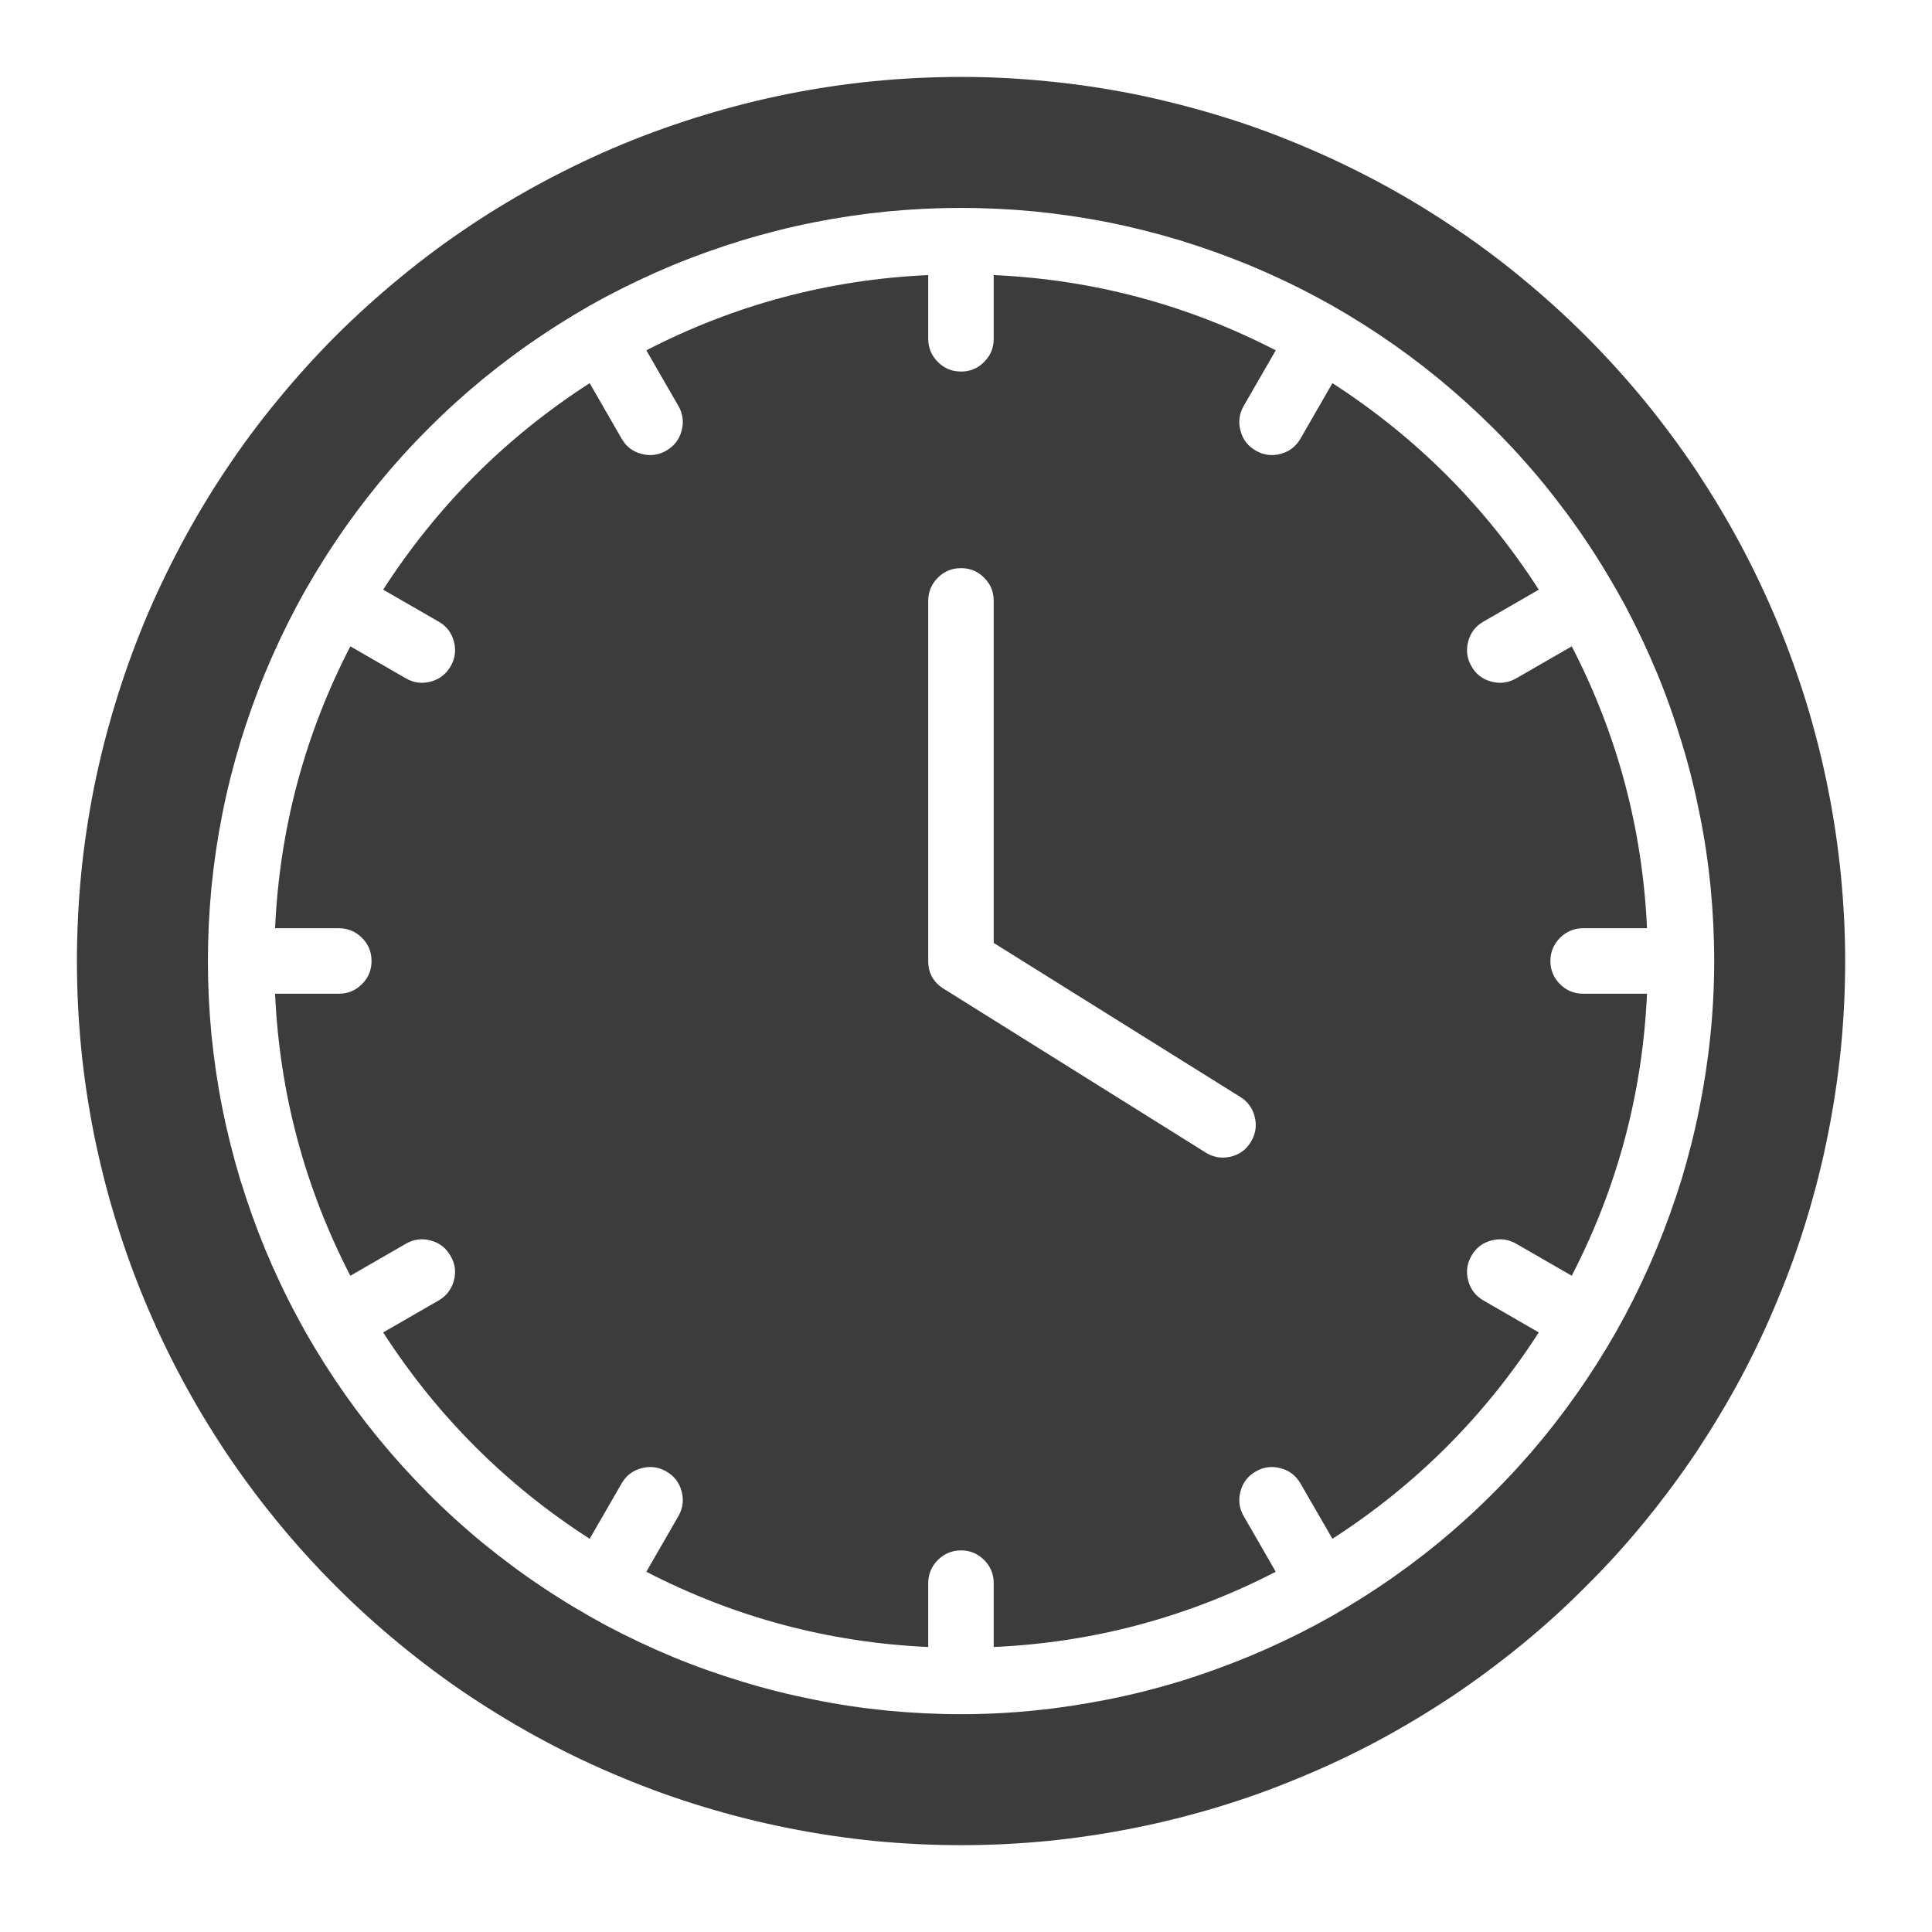
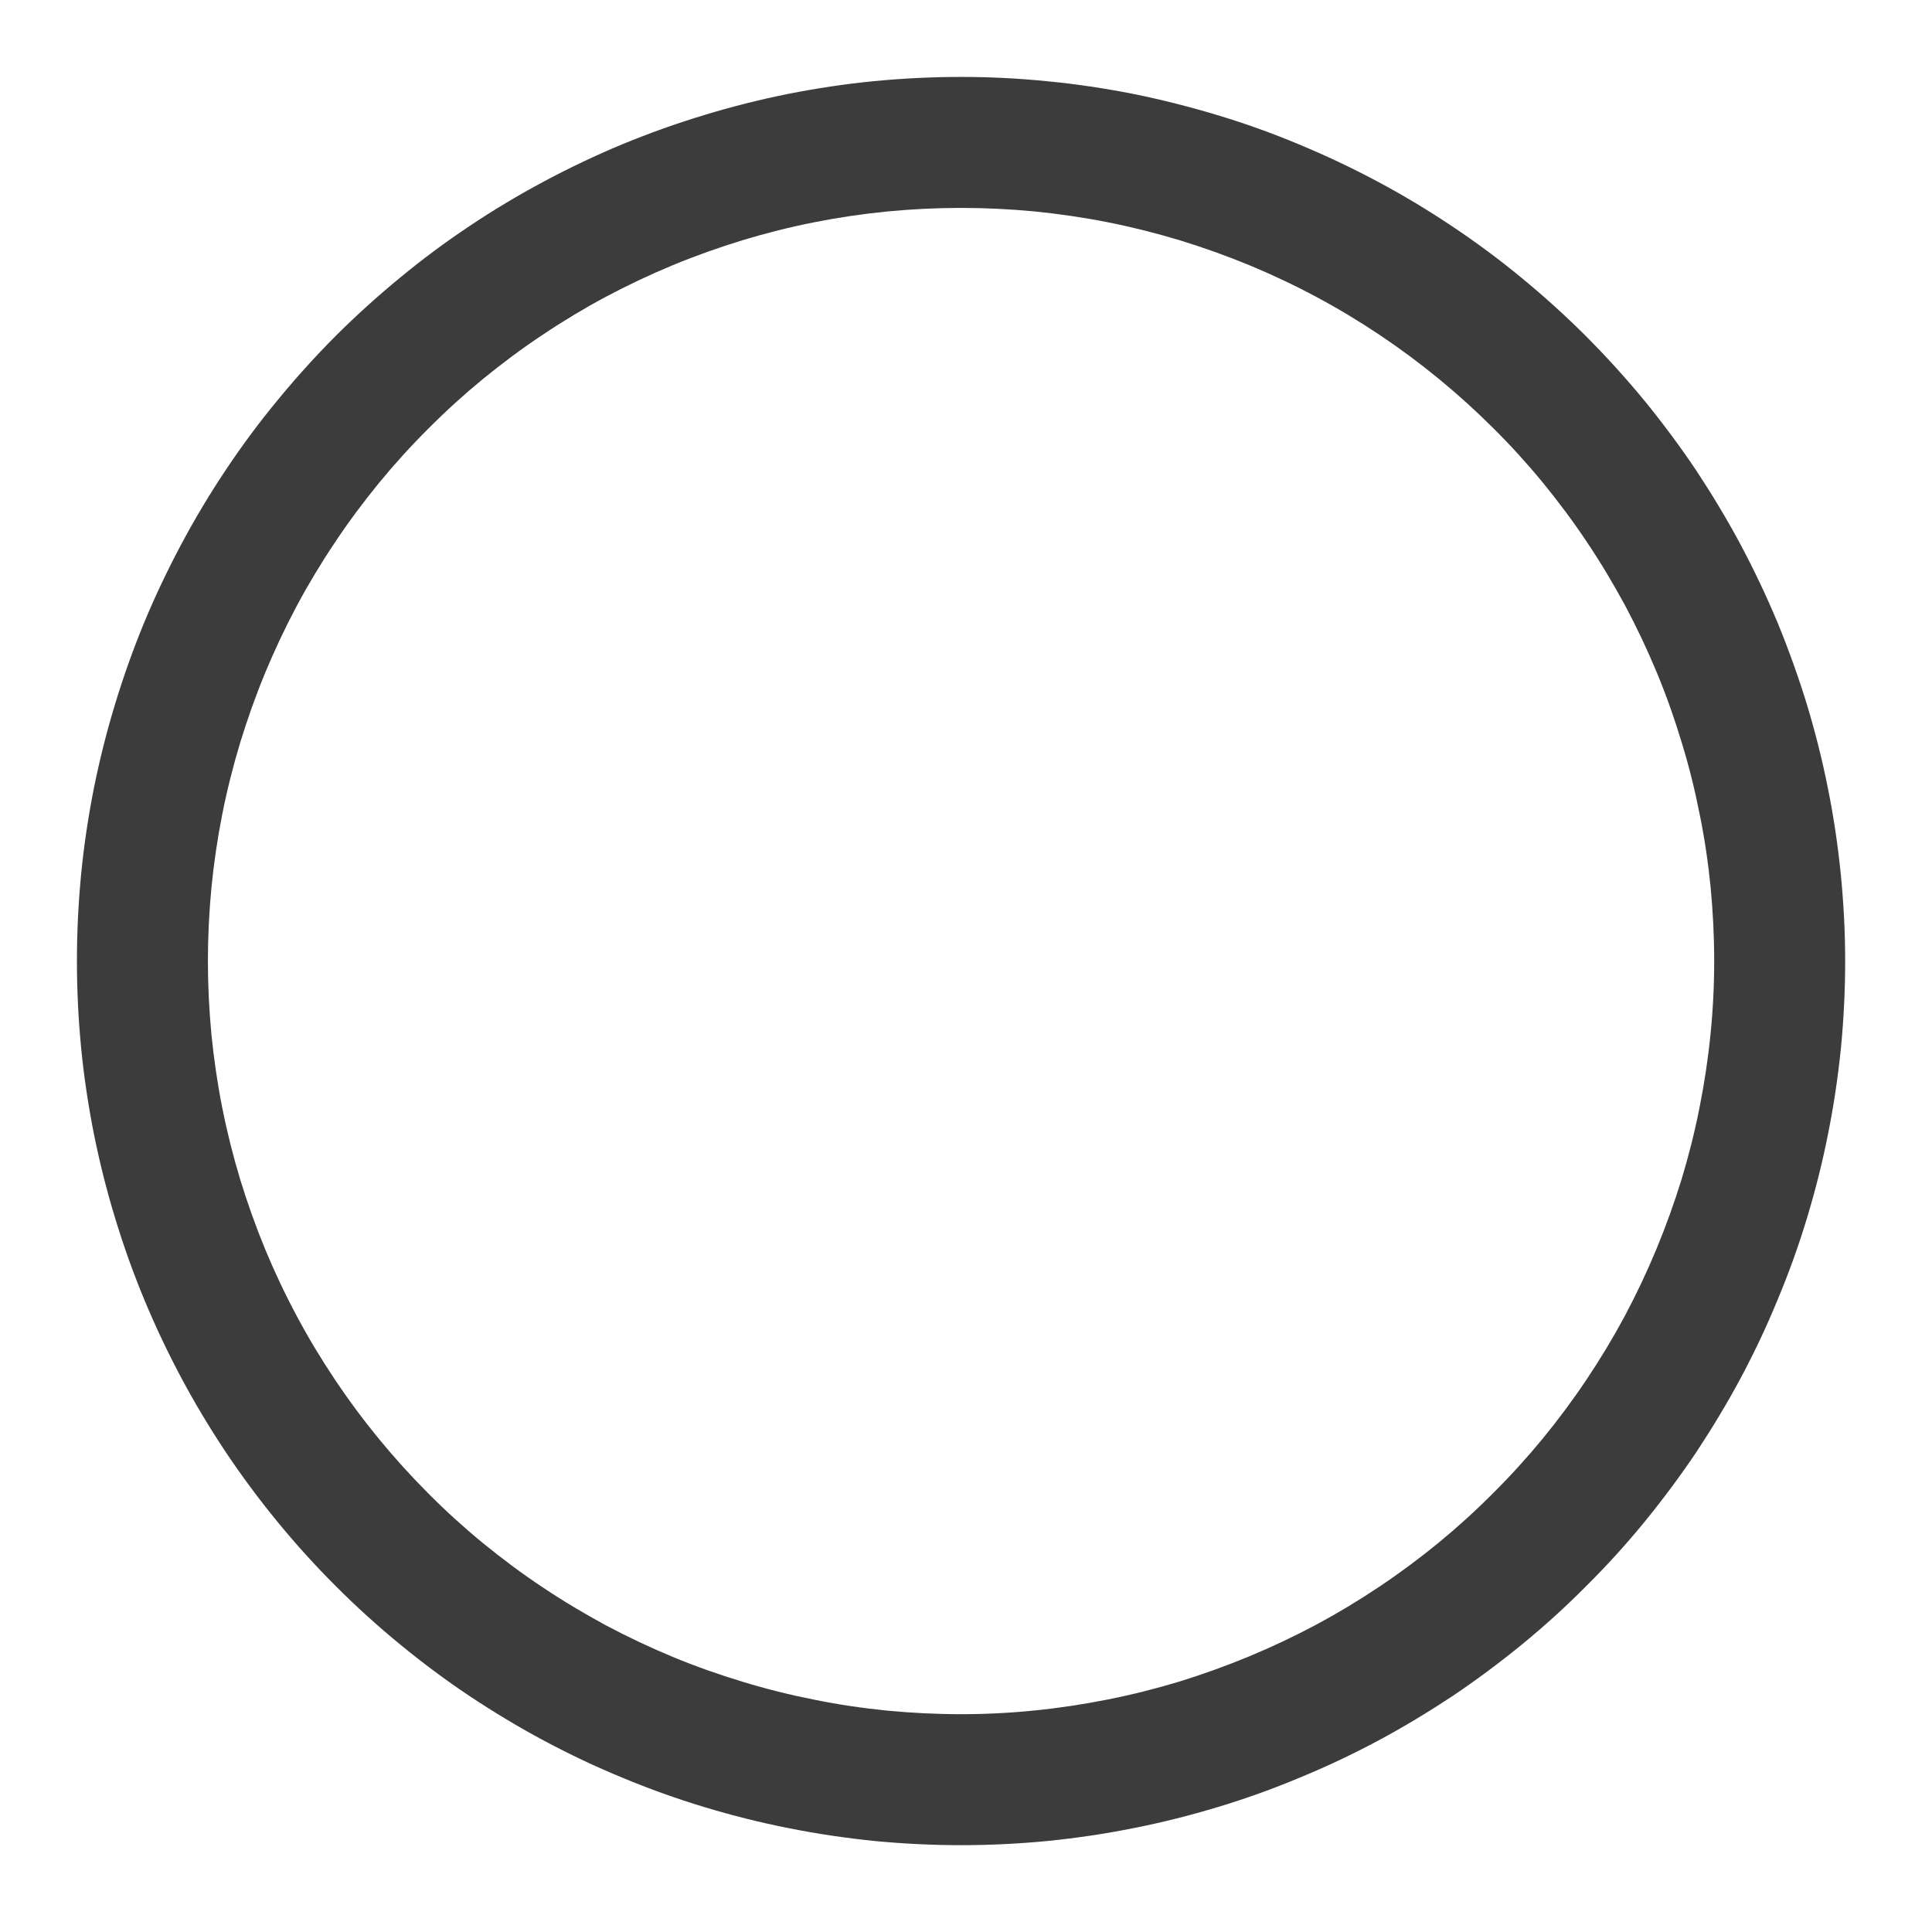
<svg xmlns="http://www.w3.org/2000/svg" width="65" zoomAndPan="magnify" viewBox="0 0 48.75 48.75" height="65" preserveAspectRatio="xMidYMid meet" version="1.0">
  <defs>
    <clipPath id="7924629475">
      <path d="M 1.941 1.941 L 46.711 1.941 L 46.711 46.711 L 1.941 46.711 Z M 1.941 1.941 " clip-rule="nonzero" />
    </clipPath>
  </defs>
-   <path fill="#3c3c3c" d="M 37.434 32.816 C 37.234 32.699 37.105 32.535 37.047 32.312 C 36.988 32.094 37.016 31.883 37.129 31.688 C 37.242 31.488 37.41 31.359 37.633 31.301 C 37.852 31.242 38.062 31.27 38.258 31.383 L 39.66 32.191 C 40.812 29.957 41.445 27.586 41.559 25.074 L 39.949 25.074 C 39.719 25.074 39.527 24.996 39.363 24.832 C 39.203 24.672 39.121 24.477 39.121 24.25 C 39.121 24.02 39.203 23.828 39.363 23.664 C 39.527 23.504 39.719 23.422 39.949 23.422 L 41.559 23.422 C 41.445 20.914 40.812 18.539 39.66 16.309 L 38.258 17.117 C 38.062 17.23 37.852 17.258 37.633 17.199 C 37.41 17.141 37.242 17.012 37.129 16.812 C 37.016 16.617 36.988 16.406 37.047 16.188 C 37.105 15.965 37.234 15.797 37.434 15.684 L 38.828 14.879 C 37.469 12.766 35.73 11.031 33.621 9.668 L 32.816 11.066 C 32.699 11.266 32.535 11.395 32.312 11.453 C 32.094 11.512 31.883 11.484 31.688 11.371 C 31.488 11.258 31.359 11.09 31.301 10.867 C 31.242 10.648 31.27 10.438 31.383 10.242 L 32.191 8.84 C 29.957 7.688 27.586 7.055 25.074 6.941 L 25.074 8.551 C 25.074 8.777 24.996 8.973 24.832 9.133 C 24.672 9.297 24.477 9.375 24.25 9.375 C 24.02 9.375 23.828 9.297 23.664 9.133 C 23.504 8.973 23.422 8.777 23.422 8.551 L 23.422 6.941 C 20.914 7.055 18.539 7.688 16.309 8.84 L 17.117 10.242 C 17.23 10.438 17.258 10.648 17.199 10.867 C 17.141 11.09 17.012 11.254 16.812 11.371 C 16.617 11.484 16.406 11.512 16.188 11.453 C 15.965 11.395 15.797 11.266 15.684 11.066 L 14.879 9.668 C 12.766 11.031 11.031 12.766 9.668 14.879 L 11.066 15.684 C 11.266 15.797 11.395 15.965 11.453 16.188 C 11.512 16.406 11.484 16.617 11.371 16.812 C 11.254 17.012 11.086 17.141 10.867 17.199 C 10.648 17.258 10.438 17.23 10.242 17.117 L 8.84 16.309 C 7.688 18.539 7.055 20.914 6.941 23.422 L 8.551 23.422 C 8.777 23.422 8.973 23.504 9.133 23.664 C 9.297 23.828 9.375 24.02 9.375 24.25 C 9.375 24.477 9.297 24.672 9.133 24.832 C 8.973 24.996 8.777 25.074 8.551 25.074 L 6.941 25.074 C 7.055 27.586 7.688 29.957 8.84 32.191 L 10.242 31.383 C 10.438 31.27 10.648 31.242 10.867 31.301 C 11.086 31.359 11.254 31.488 11.367 31.688 C 11.484 31.883 11.512 32.094 11.453 32.312 C 11.391 32.535 11.266 32.699 11.066 32.816 L 9.668 33.621 C 11.031 35.73 12.766 37.469 14.879 38.828 L 15.684 37.434 C 15.797 37.234 15.965 37.105 16.188 37.047 C 16.406 36.988 16.617 37.016 16.812 37.129 C 17.012 37.242 17.141 37.41 17.199 37.633 C 17.258 37.852 17.23 38.062 17.117 38.258 L 16.309 39.66 C 18.539 40.812 20.914 41.445 23.422 41.559 L 23.422 39.949 C 23.422 39.719 23.504 39.527 23.664 39.363 C 23.828 39.203 24.02 39.121 24.25 39.121 C 24.477 39.121 24.672 39.203 24.832 39.363 C 24.996 39.527 25.074 39.719 25.074 39.949 L 25.074 41.559 C 27.586 41.445 29.957 40.812 32.191 39.66 L 31.383 38.258 C 31.27 38.062 31.242 37.852 31.301 37.633 C 31.359 37.41 31.488 37.242 31.688 37.129 C 31.883 37.016 32.094 36.988 32.312 37.047 C 32.535 37.105 32.699 37.234 32.816 37.434 L 33.621 38.828 C 35.73 37.469 37.469 35.73 38.828 33.621 Z M 31.559 28.82 C 31.441 29.012 31.27 29.137 31.047 29.188 C 30.824 29.238 30.617 29.203 30.422 29.082 L 23.812 24.949 C 23.555 24.789 23.422 24.555 23.422 24.25 L 23.422 15.16 C 23.422 14.934 23.504 14.738 23.664 14.578 C 23.828 14.414 24.02 14.336 24.25 14.336 C 24.477 14.336 24.672 14.414 24.832 14.578 C 24.996 14.738 25.074 14.934 25.074 15.16 L 25.074 23.793 L 31.297 27.68 C 31.492 27.801 31.613 27.973 31.664 28.195 C 31.715 28.418 31.68 28.625 31.559 28.82 Z M 31.559 28.82 " fill-opacity="1" fill-rule="nonzero" />
  <g clip-path="url(#7924629475)">
    <path fill="#3c3c3c" d="M 24.25 1.941 C 23.52 1.941 22.789 1.977 22.062 2.047 C 21.336 2.117 20.613 2.227 19.898 2.367 C 19.18 2.512 18.473 2.688 17.773 2.902 C 17.074 3.113 16.387 3.359 15.711 3.637 C 15.035 3.918 14.379 4.23 13.734 4.574 C 13.09 4.918 12.461 5.293 11.855 5.699 C 11.246 6.105 10.66 6.539 10.098 7.004 C 9.531 7.469 8.992 7.957 8.473 8.473 C 7.957 8.992 7.469 9.531 7.004 10.098 C 6.539 10.66 6.105 11.246 5.699 11.855 C 5.293 12.461 4.918 13.09 4.574 13.734 C 4.23 14.379 3.918 15.035 3.637 15.711 C 3.359 16.387 3.113 17.074 2.902 17.773 C 2.688 18.473 2.512 19.18 2.367 19.898 C 2.227 20.613 2.117 21.336 2.047 22.062 C 1.977 22.789 1.941 23.52 1.941 24.25 C 1.941 24.98 1.977 25.711 2.047 26.438 C 2.117 27.164 2.227 27.887 2.367 28.602 C 2.512 29.32 2.688 30.027 2.902 30.727 C 3.113 31.426 3.359 32.113 3.637 32.785 C 3.918 33.461 4.23 34.121 4.574 34.766 C 4.918 35.41 5.293 36.035 5.699 36.645 C 6.105 37.25 6.539 37.836 7.004 38.402 C 7.469 38.969 7.957 39.508 8.473 40.023 C 8.992 40.543 9.531 41.031 10.098 41.496 C 10.66 41.957 11.246 42.395 11.855 42.801 C 12.461 43.203 13.09 43.582 13.734 43.926 C 14.379 44.27 15.035 44.582 15.711 44.859 C 16.387 45.141 17.074 45.387 17.773 45.598 C 18.473 45.809 19.18 45.988 19.898 46.129 C 20.613 46.273 21.336 46.379 22.062 46.453 C 22.789 46.523 23.52 46.559 24.25 46.559 C 24.98 46.559 25.711 46.523 26.438 46.453 C 27.164 46.379 27.887 46.273 28.602 46.129 C 29.32 45.988 30.027 45.809 30.727 45.598 C 31.426 45.387 32.113 45.141 32.785 44.859 C 33.461 44.582 34.121 44.27 34.766 43.926 C 35.41 43.582 36.035 43.203 36.645 42.801 C 37.25 42.395 37.836 41.957 38.402 41.496 C 38.969 41.031 39.508 40.543 40.023 40.023 C 40.543 39.508 41.031 38.969 41.496 38.402 C 41.957 37.836 42.395 37.25 42.801 36.645 C 43.203 36.035 43.582 35.41 43.926 34.766 C 44.27 34.121 44.582 33.461 44.859 32.785 C 45.141 32.113 45.387 31.426 45.598 30.727 C 45.809 30.027 45.988 29.32 46.129 28.602 C 46.273 27.887 46.379 27.164 46.453 26.438 C 46.523 25.711 46.559 24.98 46.559 24.25 C 46.559 23.52 46.52 22.789 46.449 22.062 C 46.375 21.336 46.27 20.613 46.125 19.898 C 45.984 19.184 45.805 18.477 45.594 17.777 C 45.379 17.078 45.133 16.391 44.855 15.715 C 44.574 15.043 44.262 14.383 43.918 13.738 C 43.574 13.094 43.195 12.469 42.793 11.859 C 42.387 11.254 41.949 10.668 41.488 10.102 C 41.023 9.539 40.535 9 40.016 8.48 C 39.5 7.965 38.961 7.477 38.395 7.012 C 37.832 6.547 37.246 6.113 36.637 5.707 C 36.031 5.301 35.406 4.926 34.762 4.582 C 34.117 4.238 33.457 3.926 32.781 3.645 C 32.109 3.363 31.422 3.117 30.723 2.906 C 30.023 2.695 29.316 2.516 28.602 2.371 C 27.883 2.23 27.164 2.121 26.434 2.051 C 25.707 1.977 24.98 1.941 24.25 1.941 Z M 24.25 43.254 C 23.629 43.254 23.008 43.223 22.387 43.164 C 21.766 43.102 21.152 43.012 20.543 42.887 C 19.93 42.766 19.328 42.617 18.734 42.434 C 18.137 42.254 17.551 42.047 16.977 41.809 C 16.402 41.57 15.84 41.305 15.289 41.012 C 14.742 40.715 14.207 40.398 13.691 40.051 C 13.172 39.707 12.676 39.336 12.191 38.941 C 11.711 38.547 11.25 38.129 10.812 37.688 C 10.371 37.246 9.953 36.785 9.559 36.305 C 9.164 35.824 8.793 35.324 8.449 34.809 C 8.102 34.289 7.781 33.758 7.488 33.207 C 7.195 32.66 6.93 32.098 6.691 31.523 C 6.453 30.945 6.246 30.363 6.062 29.766 C 5.883 29.172 5.73 28.566 5.609 27.957 C 5.488 27.348 5.398 26.73 5.336 26.113 C 5.277 25.492 5.246 24.871 5.246 24.25 C 5.246 23.629 5.277 23.008 5.336 22.387 C 5.398 21.766 5.488 21.152 5.609 20.543 C 5.73 19.93 5.883 19.328 6.062 18.734 C 6.246 18.137 6.453 17.551 6.691 16.977 C 6.93 16.402 7.195 15.84 7.488 15.289 C 7.781 14.742 8.102 14.207 8.449 13.691 C 8.793 13.172 9.164 12.676 9.559 12.191 C 9.953 11.711 10.371 11.25 10.812 10.812 C 11.25 10.371 11.711 9.953 12.191 9.559 C 12.676 9.164 13.172 8.793 13.691 8.449 C 14.207 8.102 14.742 7.781 15.289 7.488 C 15.84 7.195 16.402 6.93 16.977 6.691 C 17.551 6.453 18.137 6.246 18.734 6.062 C 19.328 5.883 19.93 5.73 20.543 5.609 C 21.152 5.488 21.766 5.398 22.387 5.336 C 23.008 5.277 23.629 5.246 24.25 5.246 C 24.871 5.246 25.492 5.277 26.113 5.336 C 26.73 5.398 27.348 5.488 27.957 5.609 C 28.566 5.73 29.172 5.883 29.766 6.062 C 30.363 6.246 30.945 6.453 31.523 6.691 C 32.098 6.93 32.66 7.195 33.207 7.488 C 33.758 7.781 34.289 8.102 34.809 8.449 C 35.324 8.793 35.824 9.164 36.305 9.559 C 36.785 9.953 37.246 10.371 37.688 10.812 C 38.129 11.25 38.547 11.711 38.941 12.191 C 39.336 12.676 39.707 13.172 40.051 13.691 C 40.398 14.207 40.715 14.742 41.012 15.289 C 41.305 15.84 41.57 16.402 41.809 16.977 C 42.047 17.551 42.254 18.137 42.434 18.734 C 42.617 19.328 42.766 19.93 42.887 20.543 C 43.012 21.152 43.102 21.766 43.164 22.387 C 43.223 23.008 43.254 23.629 43.254 24.25 C 43.254 24.871 43.223 25.492 43.16 26.109 C 43.098 26.73 43.004 27.344 42.883 27.953 C 42.762 28.566 42.609 29.168 42.43 29.762 C 42.246 30.355 42.035 30.941 41.797 31.516 C 41.559 32.09 41.293 32.652 41 33.203 C 40.707 33.75 40.387 34.281 40.039 34.801 C 39.695 35.316 39.324 35.816 38.93 36.297 C 38.535 36.777 38.117 37.238 37.676 37.676 C 37.238 38.117 36.777 38.535 36.297 38.93 C 35.816 39.324 35.316 39.695 34.801 40.039 C 34.281 40.387 33.75 40.707 33.203 41 C 32.652 41.293 32.09 41.559 31.516 41.797 C 30.941 42.035 30.355 42.246 29.762 42.43 C 29.168 42.609 28.566 42.762 27.953 42.883 C 27.344 43.004 26.73 43.098 26.109 43.16 C 25.492 43.223 24.871 43.254 24.25 43.254 Z M 24.25 43.254 " fill-opacity="1" fill-rule="nonzero" />
  </g>
</svg>